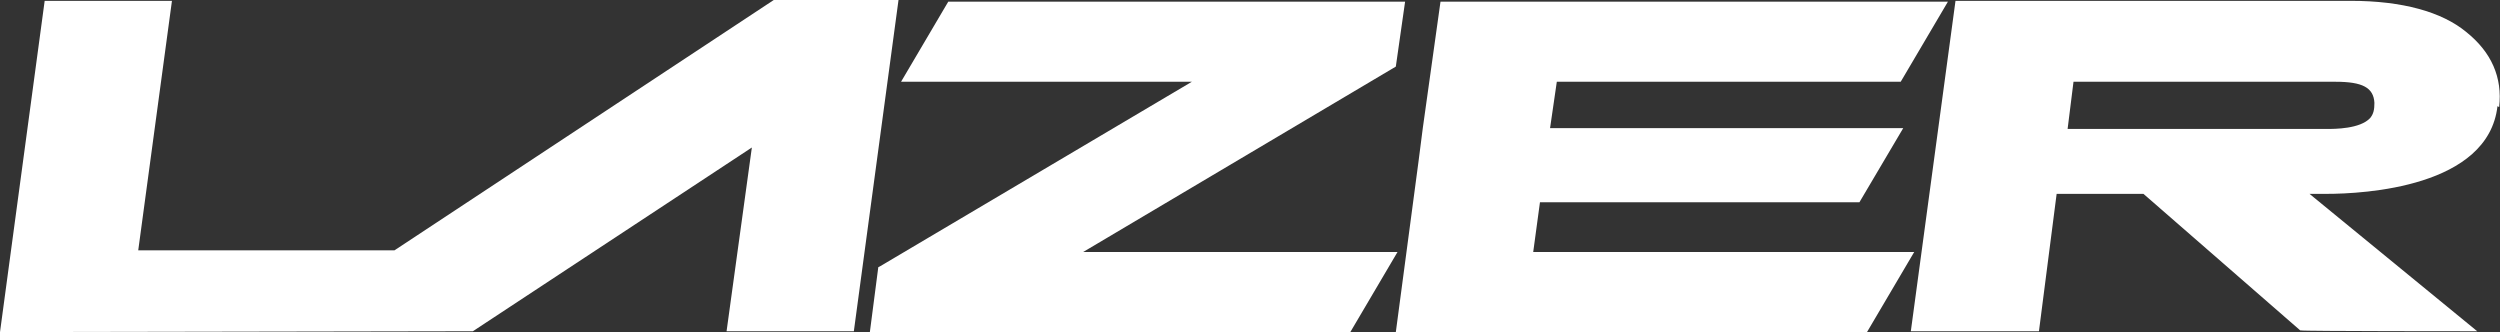
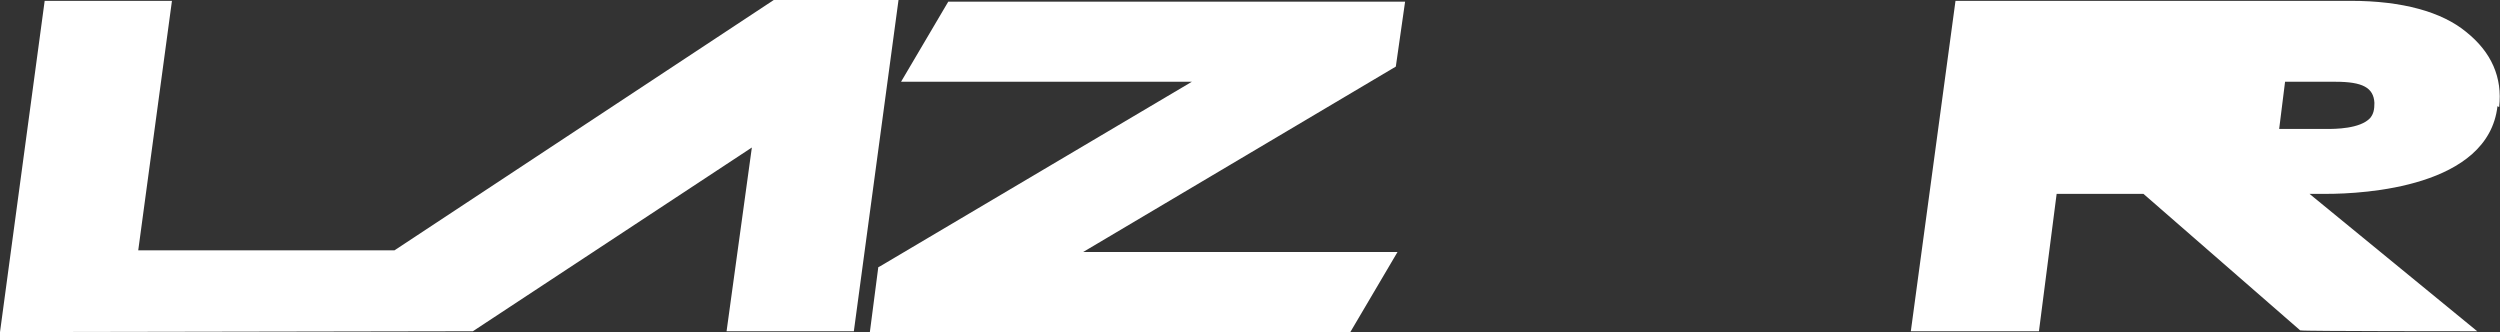
<svg xmlns="http://www.w3.org/2000/svg" viewBox="0 0 296.6 39.4" version="1.1" id="Layer_1">
  <rect x="0" y="0" width="296.6" height="39.4" fill="#333333" stroke="none" />
  <defs>
    <style>
      .st0 {
        fill: #fff;
      }
    </style>
  </defs>
-   <polygon points="181.9 29.9 182.7 24 220.6 24 225.8 15.2 183.9 15.2 184.7 9.7 225.5 9.7 231.1 .2 170.9 .2 168.8 15.2 168.3 19.1 168.3 19.1 165.6 39.4 221.5 39.4 227.1 29.9 181.9 29.9" class="st0" />
  <polygon points="91.8 0 46.8 29.7 16.4 29.7 20.4 .1 5.3 .1 0 39.4 55.9 39.3 56.1 39.3 89.2 17.5 86.2 39.3 101.3 39.3 106.6 0 91.8 0" class="st0" />
  <polygon points="128.5 29.9 165.6 7.9 166.7 .2 112.5 .2 106.9 9.7 141.4 9.7 104.4 31.6 104.2 31.7 103.2 39.4 160.2 39.4 165.8 29.9 128.5 29.9" class="st0" />
-   <path d="M296.5,12.7c.4-3.5-.9-6.5-3.9-8.9-2.9-2.4-7.6-3.7-13.7-3.7h-46.9l-5.3,39.2h15.2l2.1-16.3h10.3l18.6,16.2h.1c0,.1,20.9.1,20.9.1l-19.9-16.3h2c4.5,0,19.2-.8,20.3-10.4ZM246,9.7h31.1c3.2,0,4.5.7,4.6,2.5,0,.8-.1,1.3-.5,1.8-1.2,1.3-4.2,1.3-5.2,1.3h-5.6s-25.1,0-25.1,0l.7-5.6Z" class="st0" />
+   <path d="M296.5,12.7c.4-3.5-.9-6.5-3.9-8.9-2.9-2.4-7.6-3.7-13.7-3.7h-46.9l-5.3,39.2h15.2l2.1-16.3h10.3l18.6,16.2h.1c0,.1,20.9.1,20.9.1l-19.9-16.3h2c4.5,0,19.2-.8,20.3-10.4ZM246,9.7h31.1c3.2,0,4.5.7,4.6,2.5,0,.8-.1,1.3-.5,1.8-1.2,1.3-4.2,1.3-5.2,1.3h-5.6l.7-5.6Z" class="st0" />
</svg>